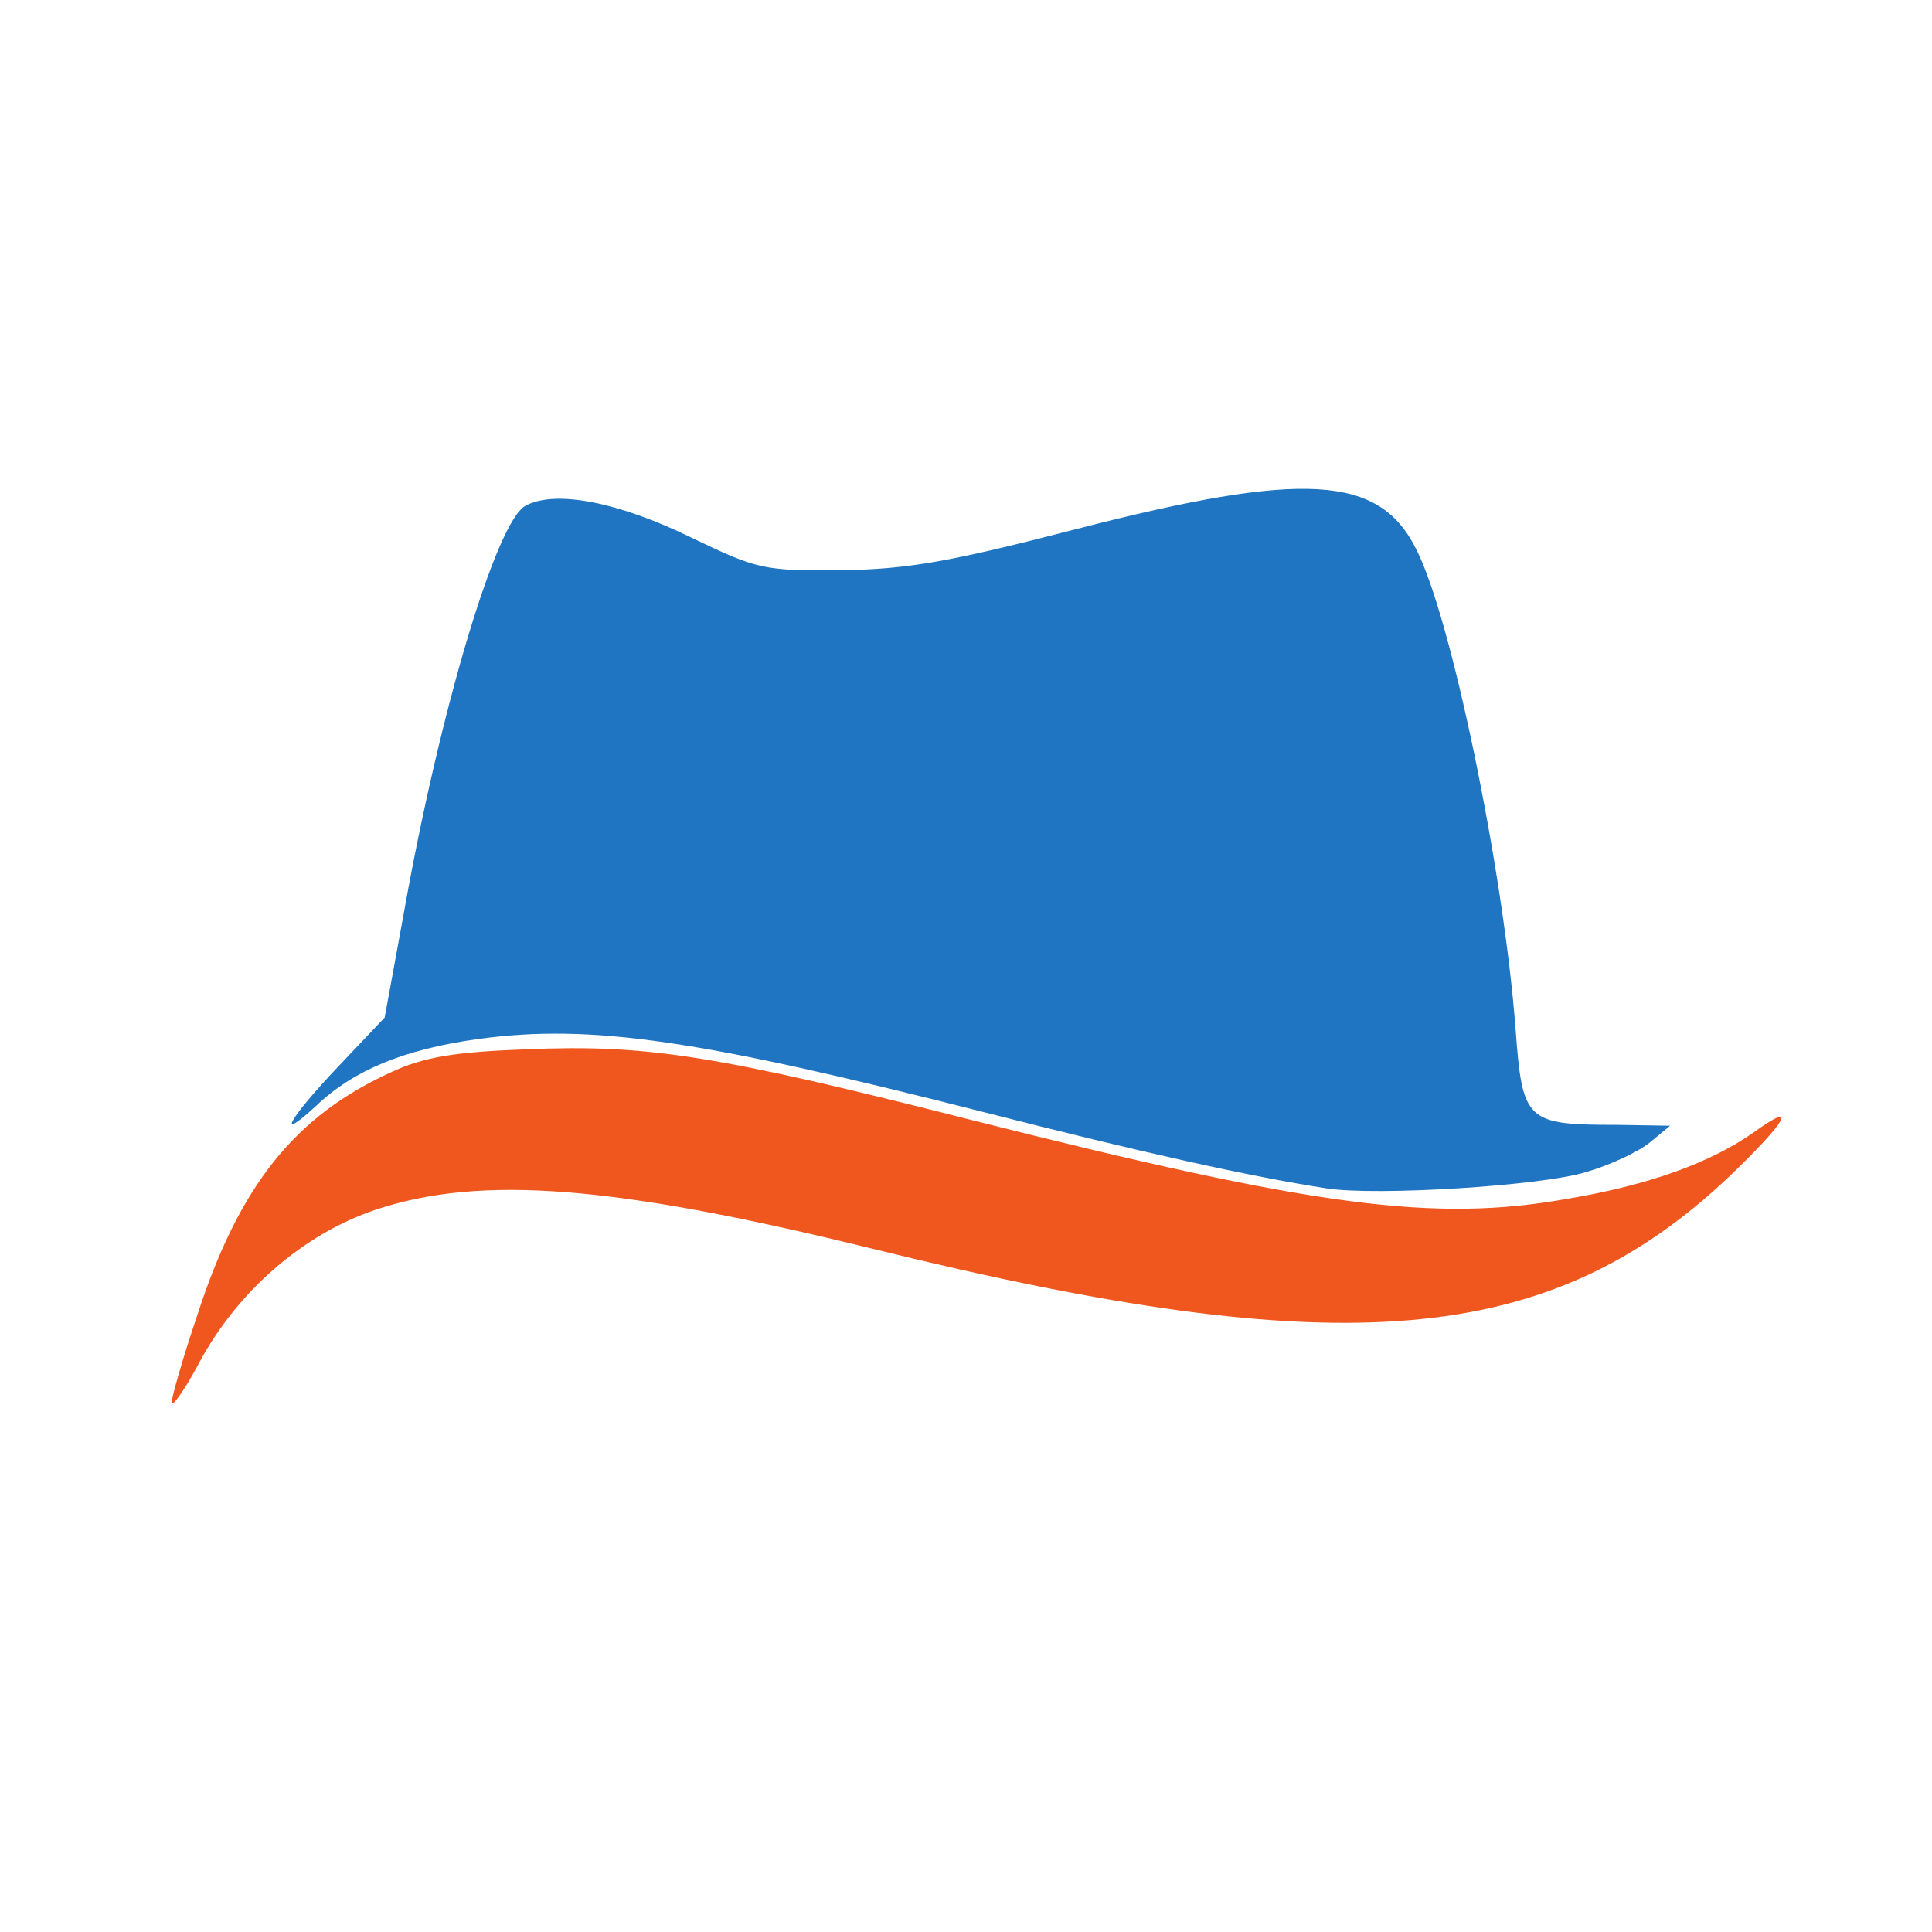
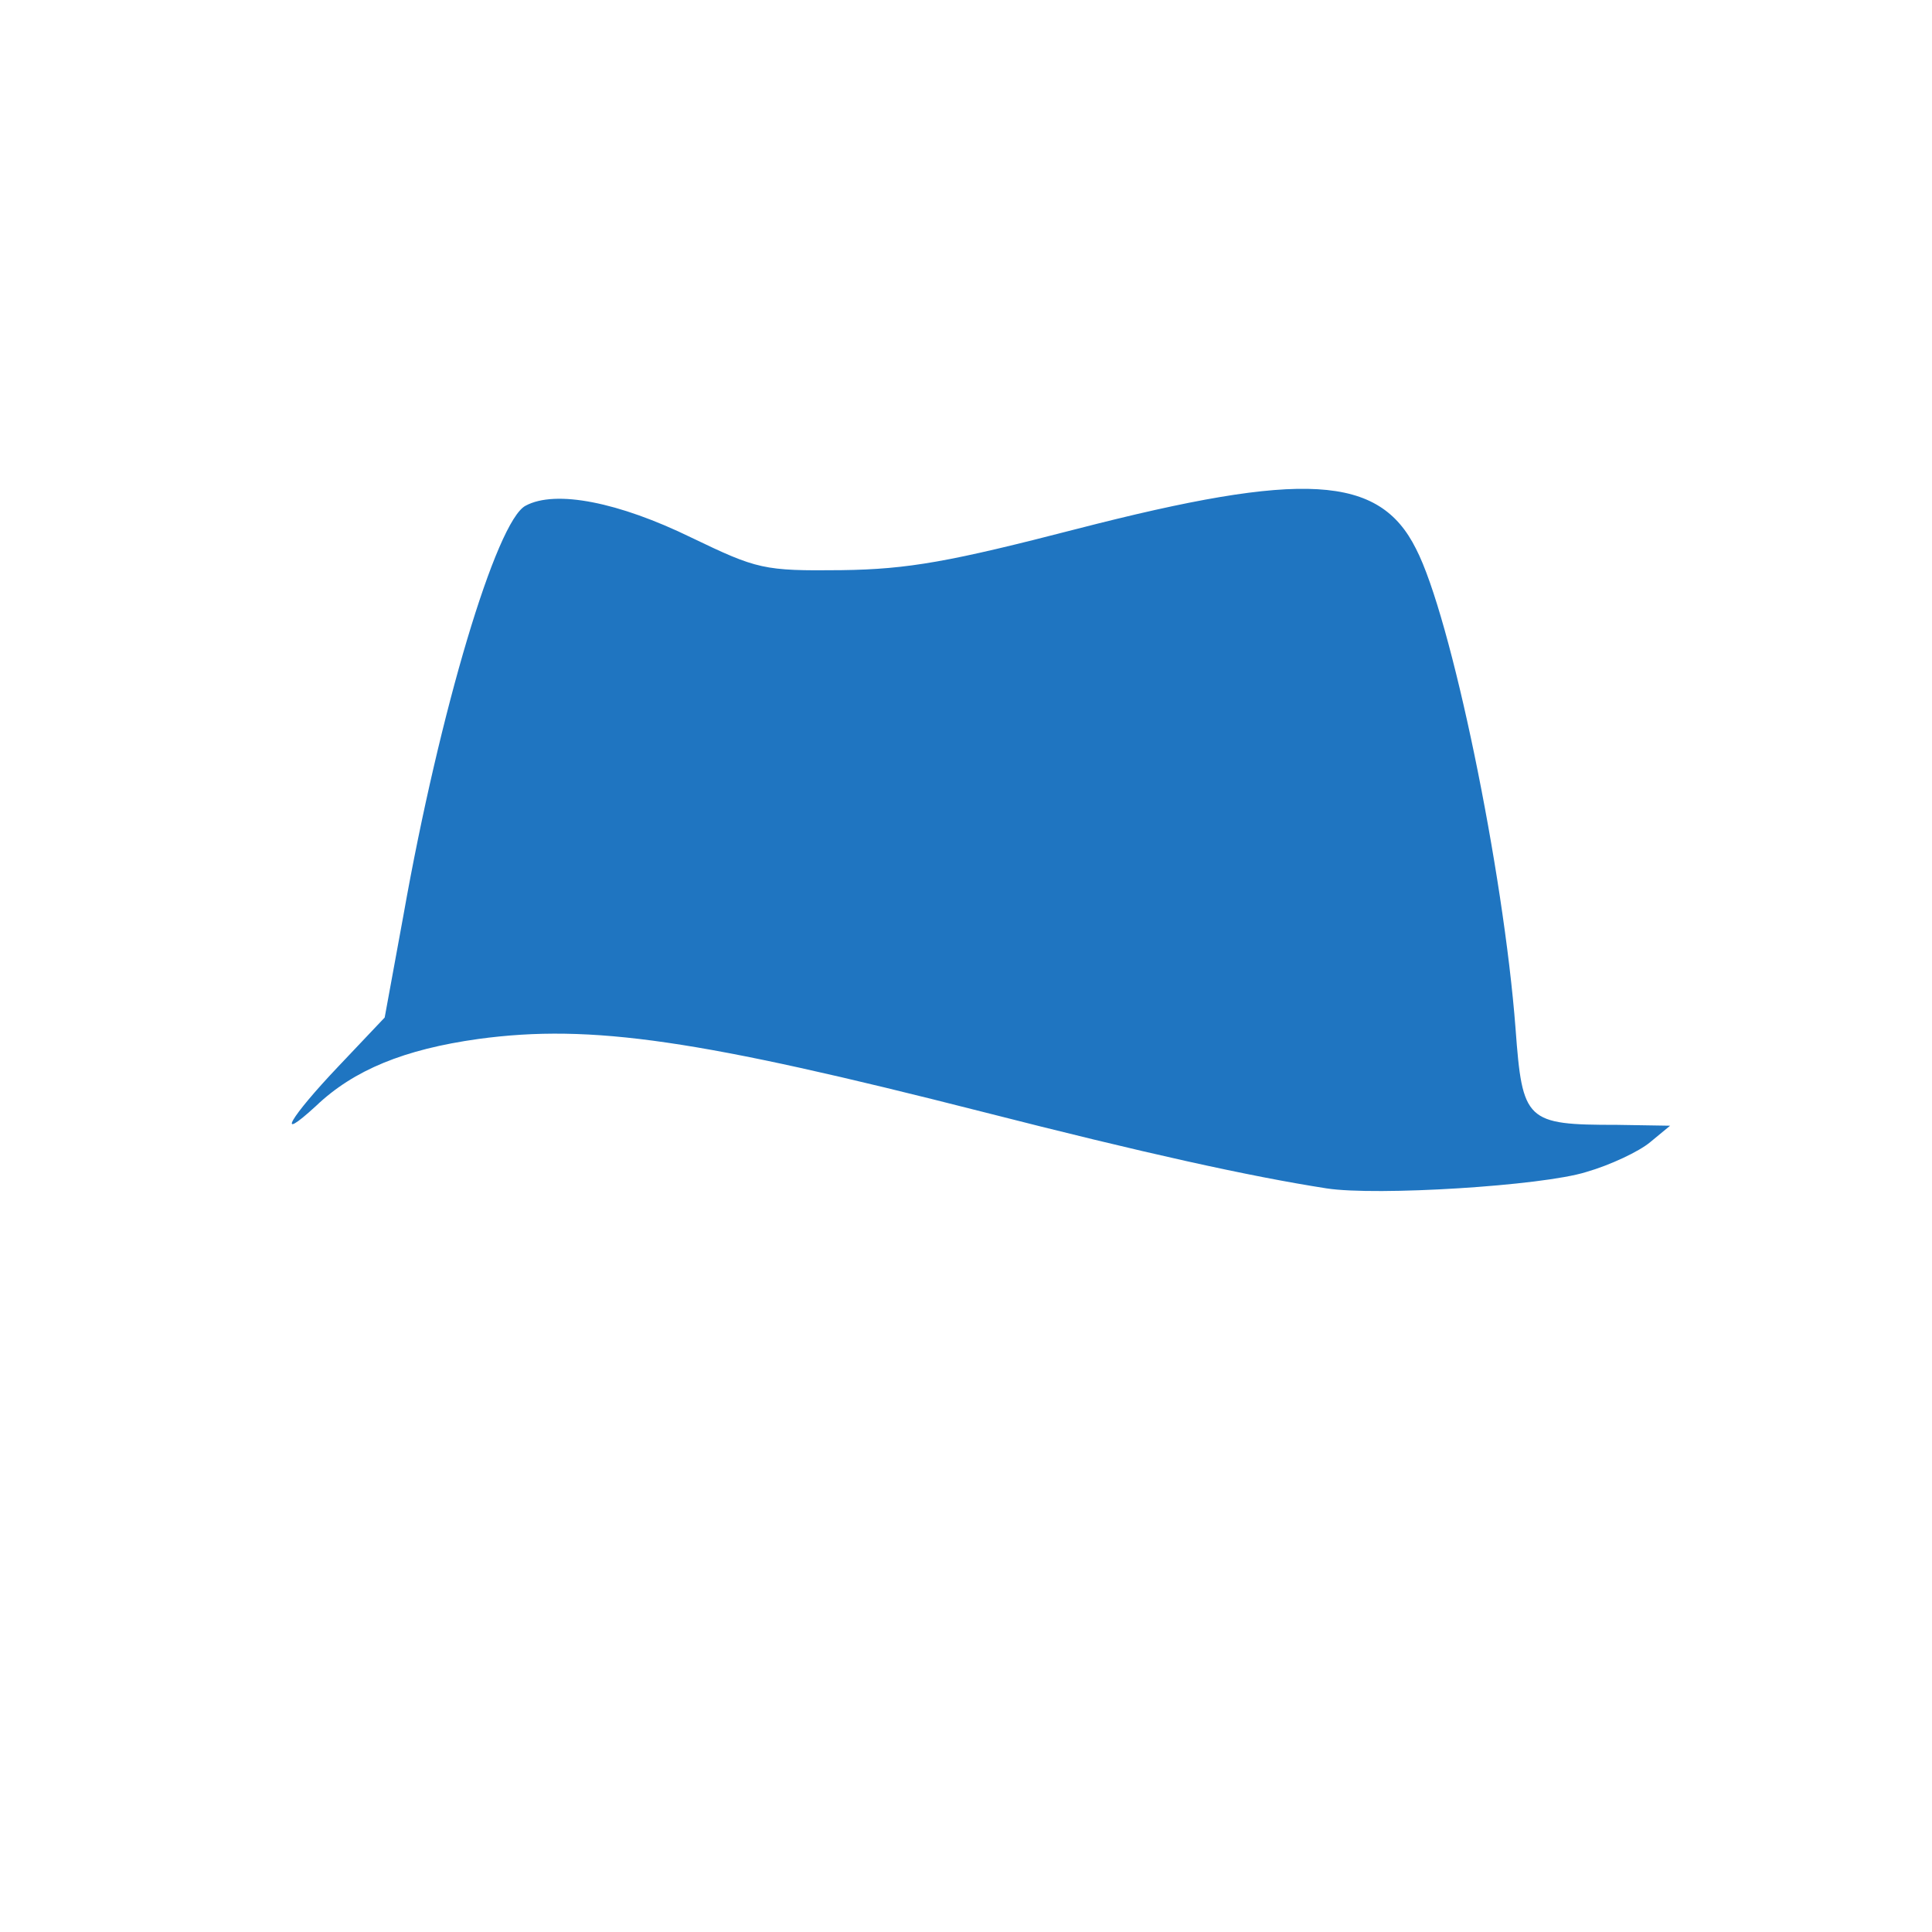
<svg xmlns="http://www.w3.org/2000/svg" version="1.0" viewBox="0 0 2250 2250" preserveAspectRatio="xMidYMid meet">
  <g id="layer101" fill="#1f75c1" stroke="none">
    <path d="M1545 1384 c-90 -14 -212 -41 -400 -89 -330 -84 -456 -103 -588 -85 -86 12 -145 36 -189 78 -49 45 -30 13 26 -46 l54 -57 22 -120 c42 -237 108 -458 142 -476 35 -19 109 -4 193 37 77 37 84 39 175 38 78 -1 127 -10 274 -48 264 -68 352 -63 395 23 41 79 102 375 116 559 8 108 12 112 118 112 l62 1 -23 19 c-13 11 -47 27 -75 35 -51 16 -244 28 -302 19z" />
  </g>
  <g id="layer102" fill="#f0571e" stroke="none">
-     <path d="M200 1633 c0 -6 13 -52 30 -102 49 -151 114 -232 227 -283 37 -17 73 -23 156 -26 142 -6 222 7 521 83 396 100 536 119 692 91 95 -16 166 -42 216 -77 54 -39 39 -13 -29 52 -210 198 -450 218 -994 84 -304 -75 -459 -87 -582 -46 -83 28 -160 94 -205 178 -17 32 -32 53 -32 46z" />
-   </g>
+     </g>
</svg>